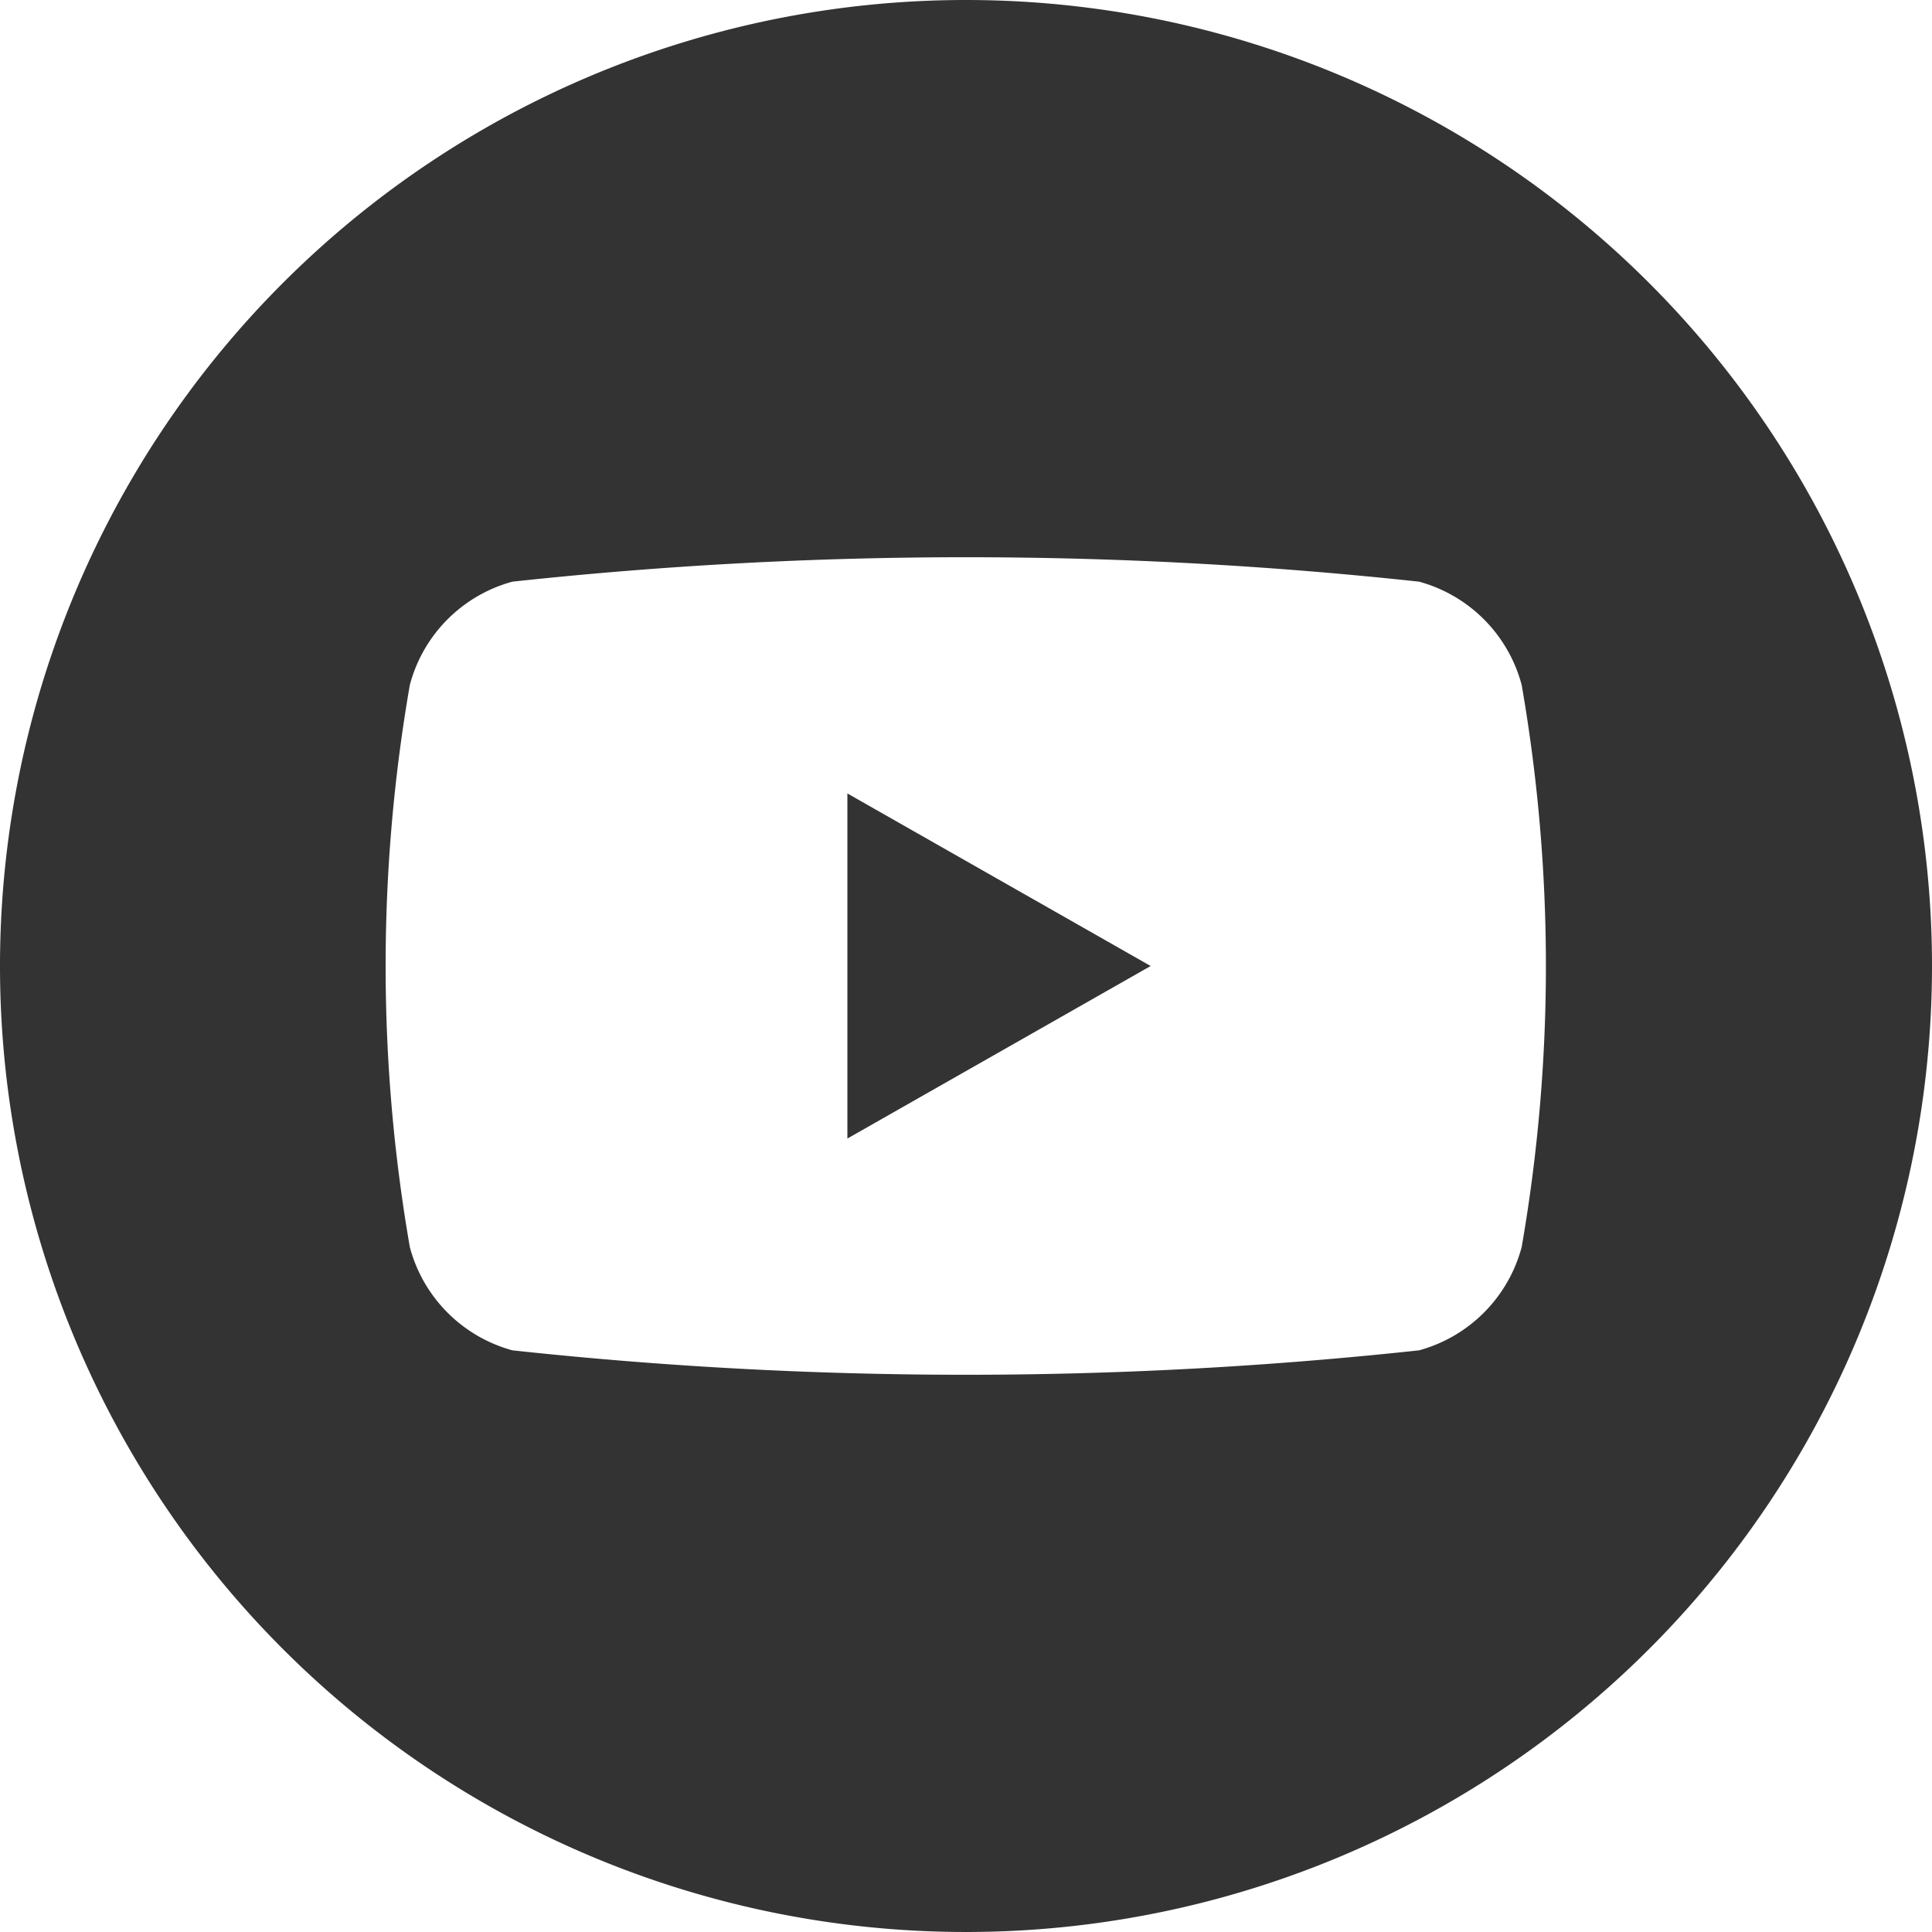
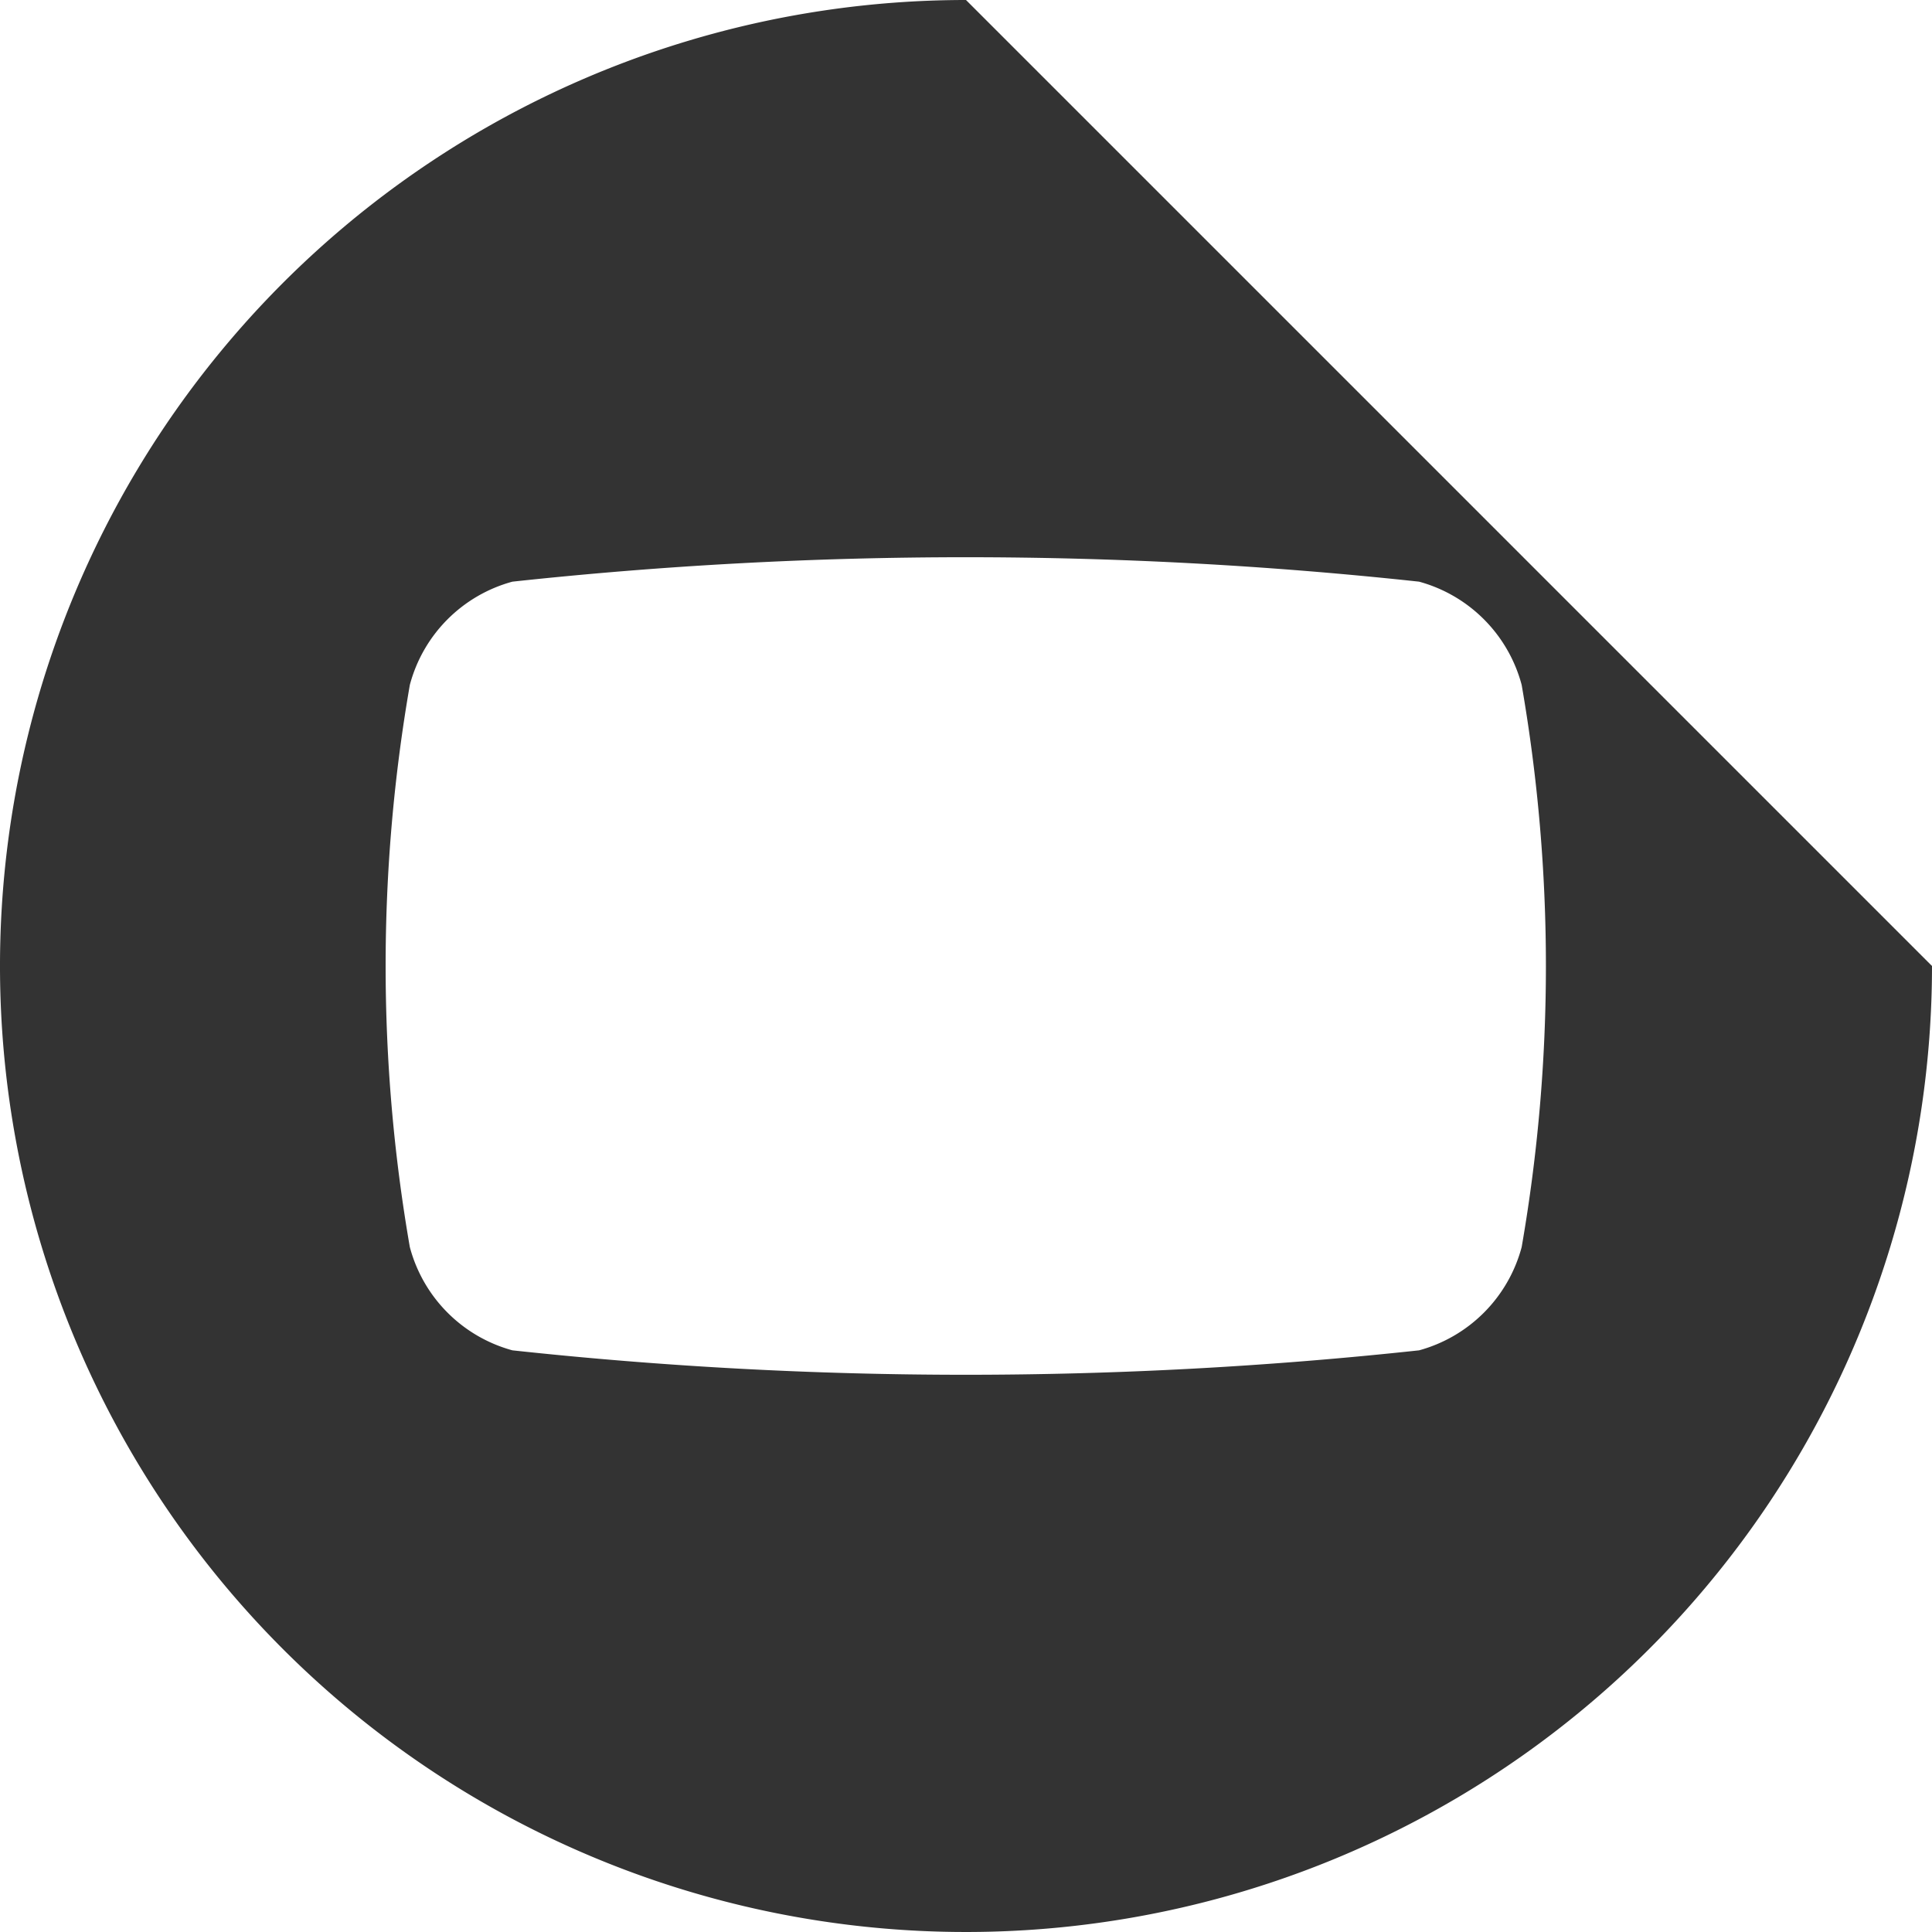
<svg xmlns="http://www.w3.org/2000/svg" width="27.12" height="27.12" viewBox="0 0 27.12 27.12">
  <g id="Group_7386" data-name="Group 7386" transform="translate(-6077.455 -1479.88)">
-     <path id="Path_61" data-name="Path 61" d="M6091.015,1479.88a13.56,13.56,0,1,0,13.56,13.56A13.56,13.56,0,0,0,6091.015,1479.88Zm7.8,17.506a2.05,2.05,0,0,1-1.44,1.449,59.2,59.2,0,0,1-12.727,0,2.047,2.047,0,0,1-1.44-1.449,23.079,23.079,0,0,1,0-7.892,2.045,2.045,0,0,1,1.44-1.449,59.2,59.2,0,0,1,12.727,0,2.048,2.048,0,0,1,1.44,1.449,23.046,23.046,0,0,1,0,7.892Z" fill="#333" />
-     <path id="Path_62" data-name="Path 62" d="M6089.35,1495.862l4.257-2.422-4.257-2.422Z" fill="#333" />
+     <path id="Path_61" data-name="Path 61" d="M6091.015,1479.88a13.56,13.56,0,1,0,13.56,13.56Zm7.8,17.506a2.05,2.05,0,0,1-1.44,1.449,59.2,59.2,0,0,1-12.727,0,2.047,2.047,0,0,1-1.44-1.449,23.079,23.079,0,0,1,0-7.892,2.045,2.045,0,0,1,1.44-1.449,59.2,59.2,0,0,1,12.727,0,2.048,2.048,0,0,1,1.44,1.449,23.046,23.046,0,0,1,0,7.892Z" fill="#333" />
  </g>
</svg>